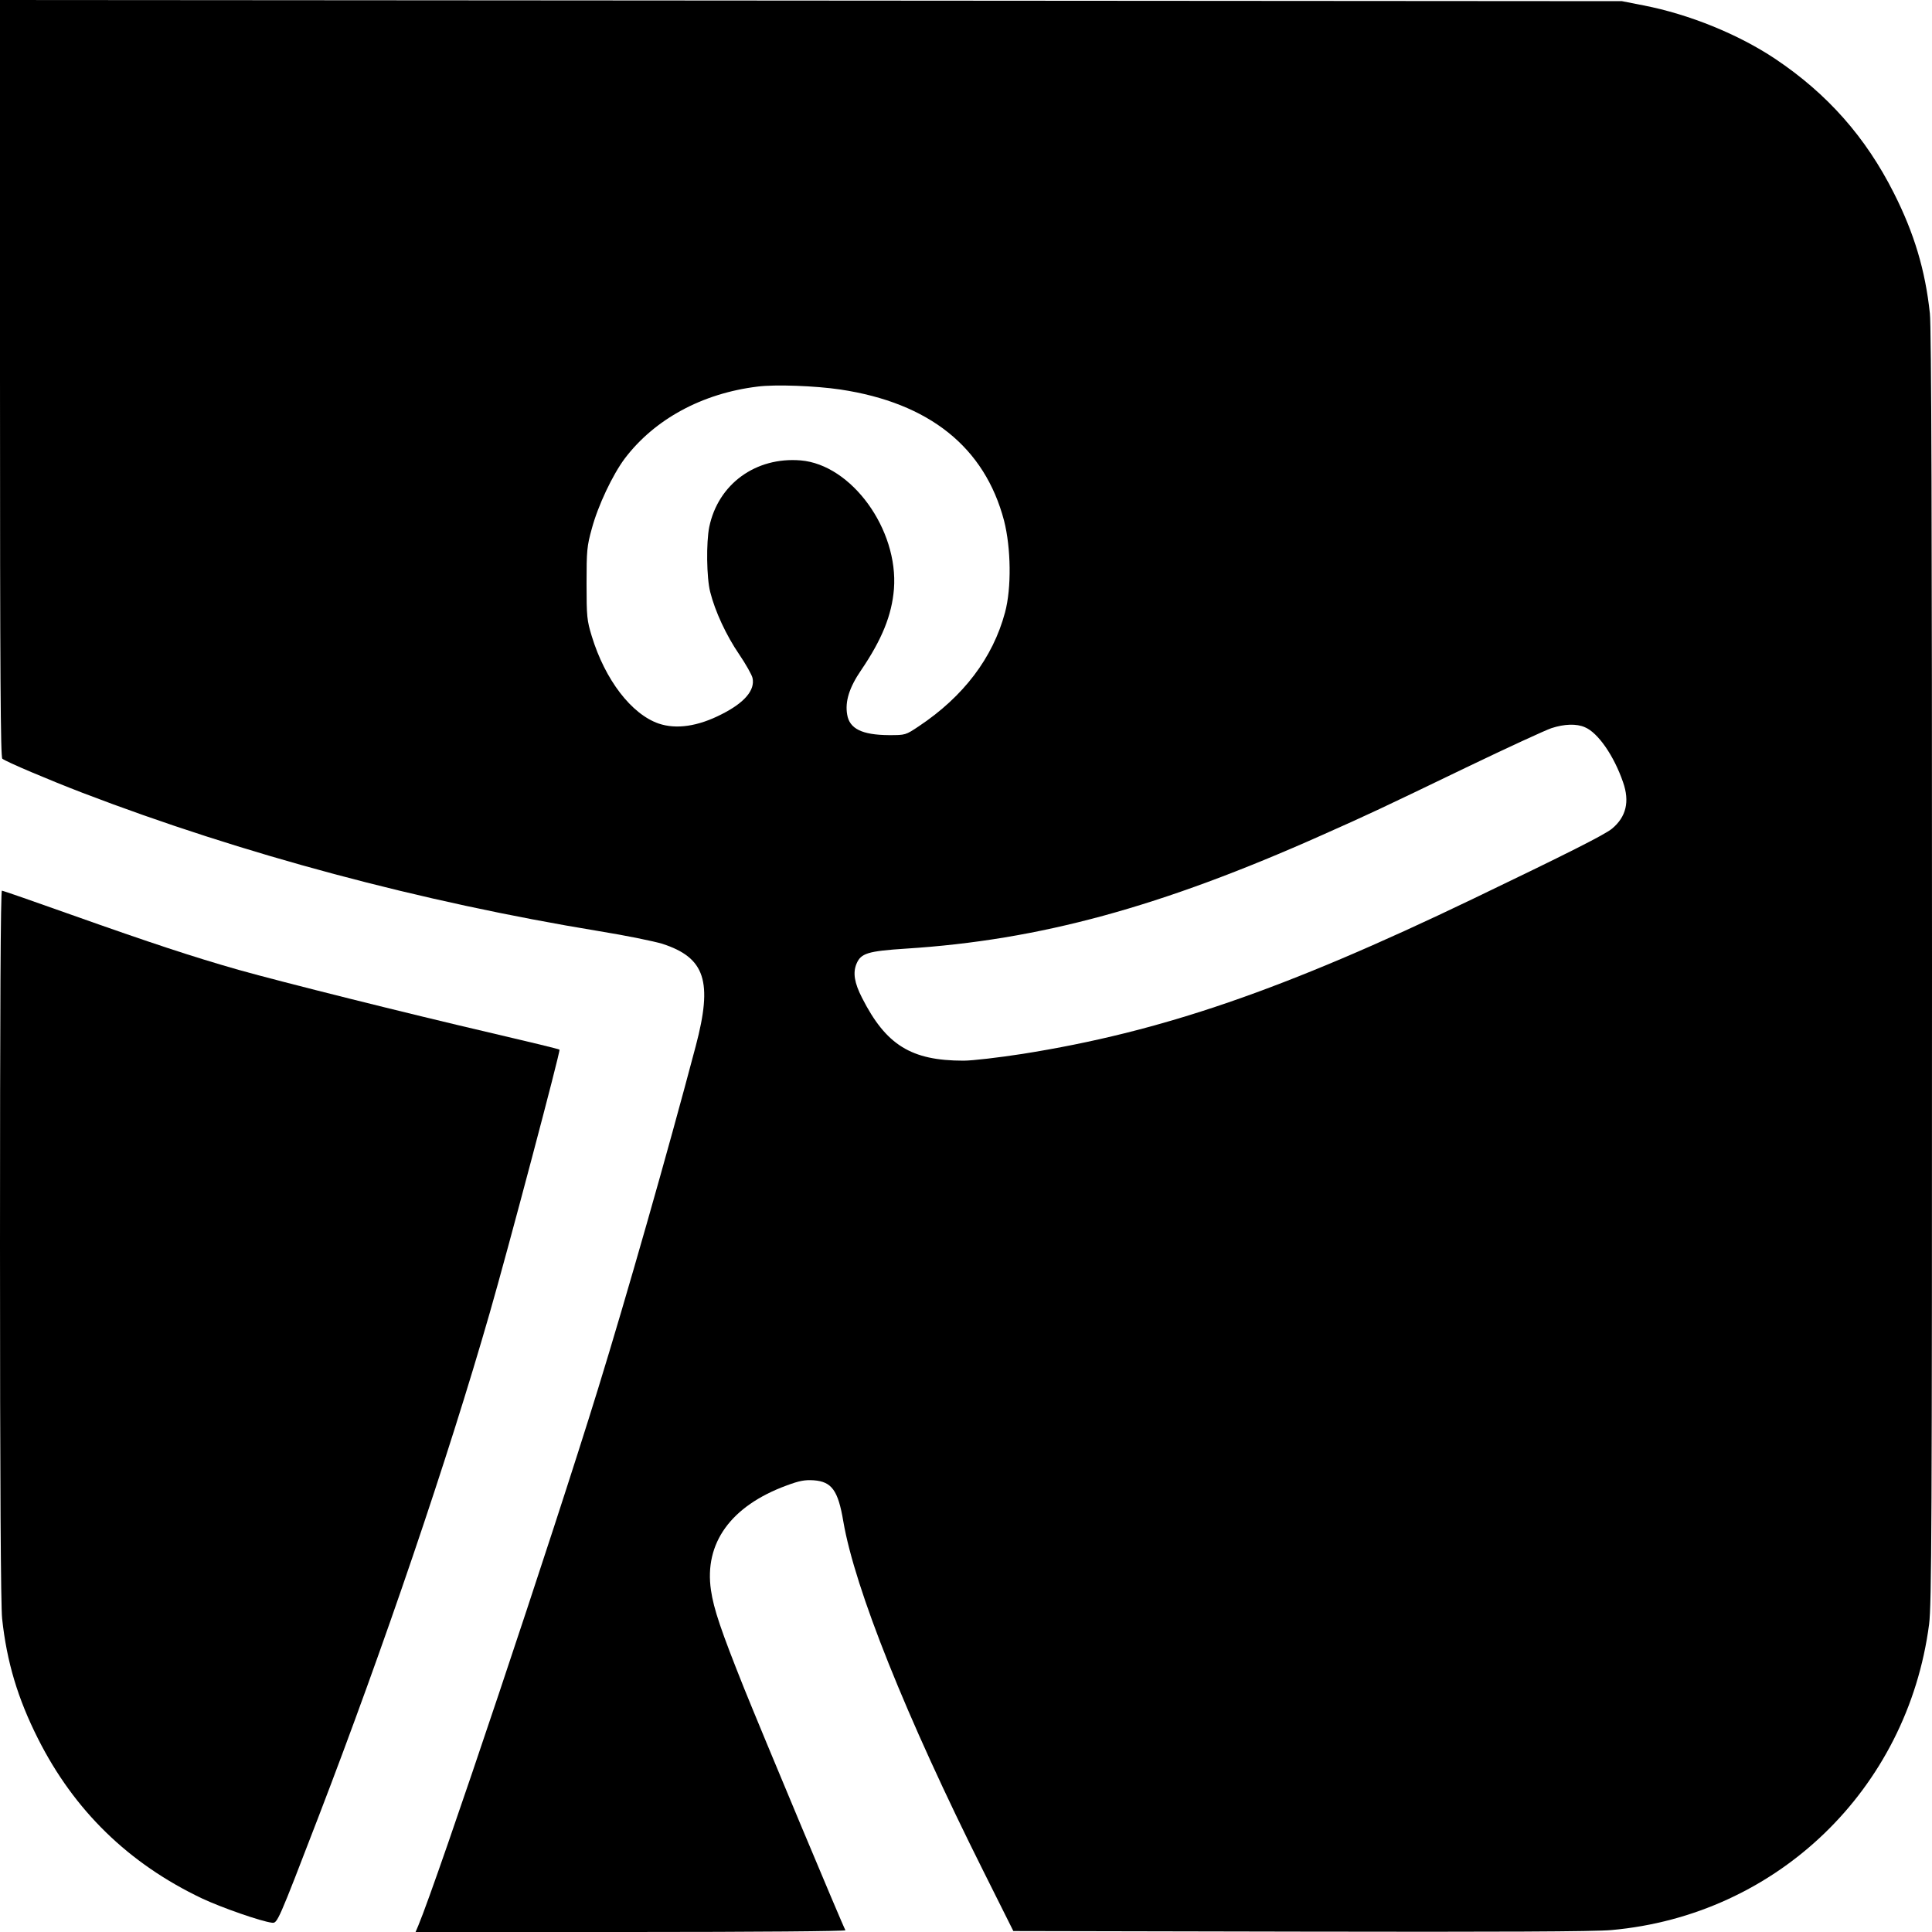
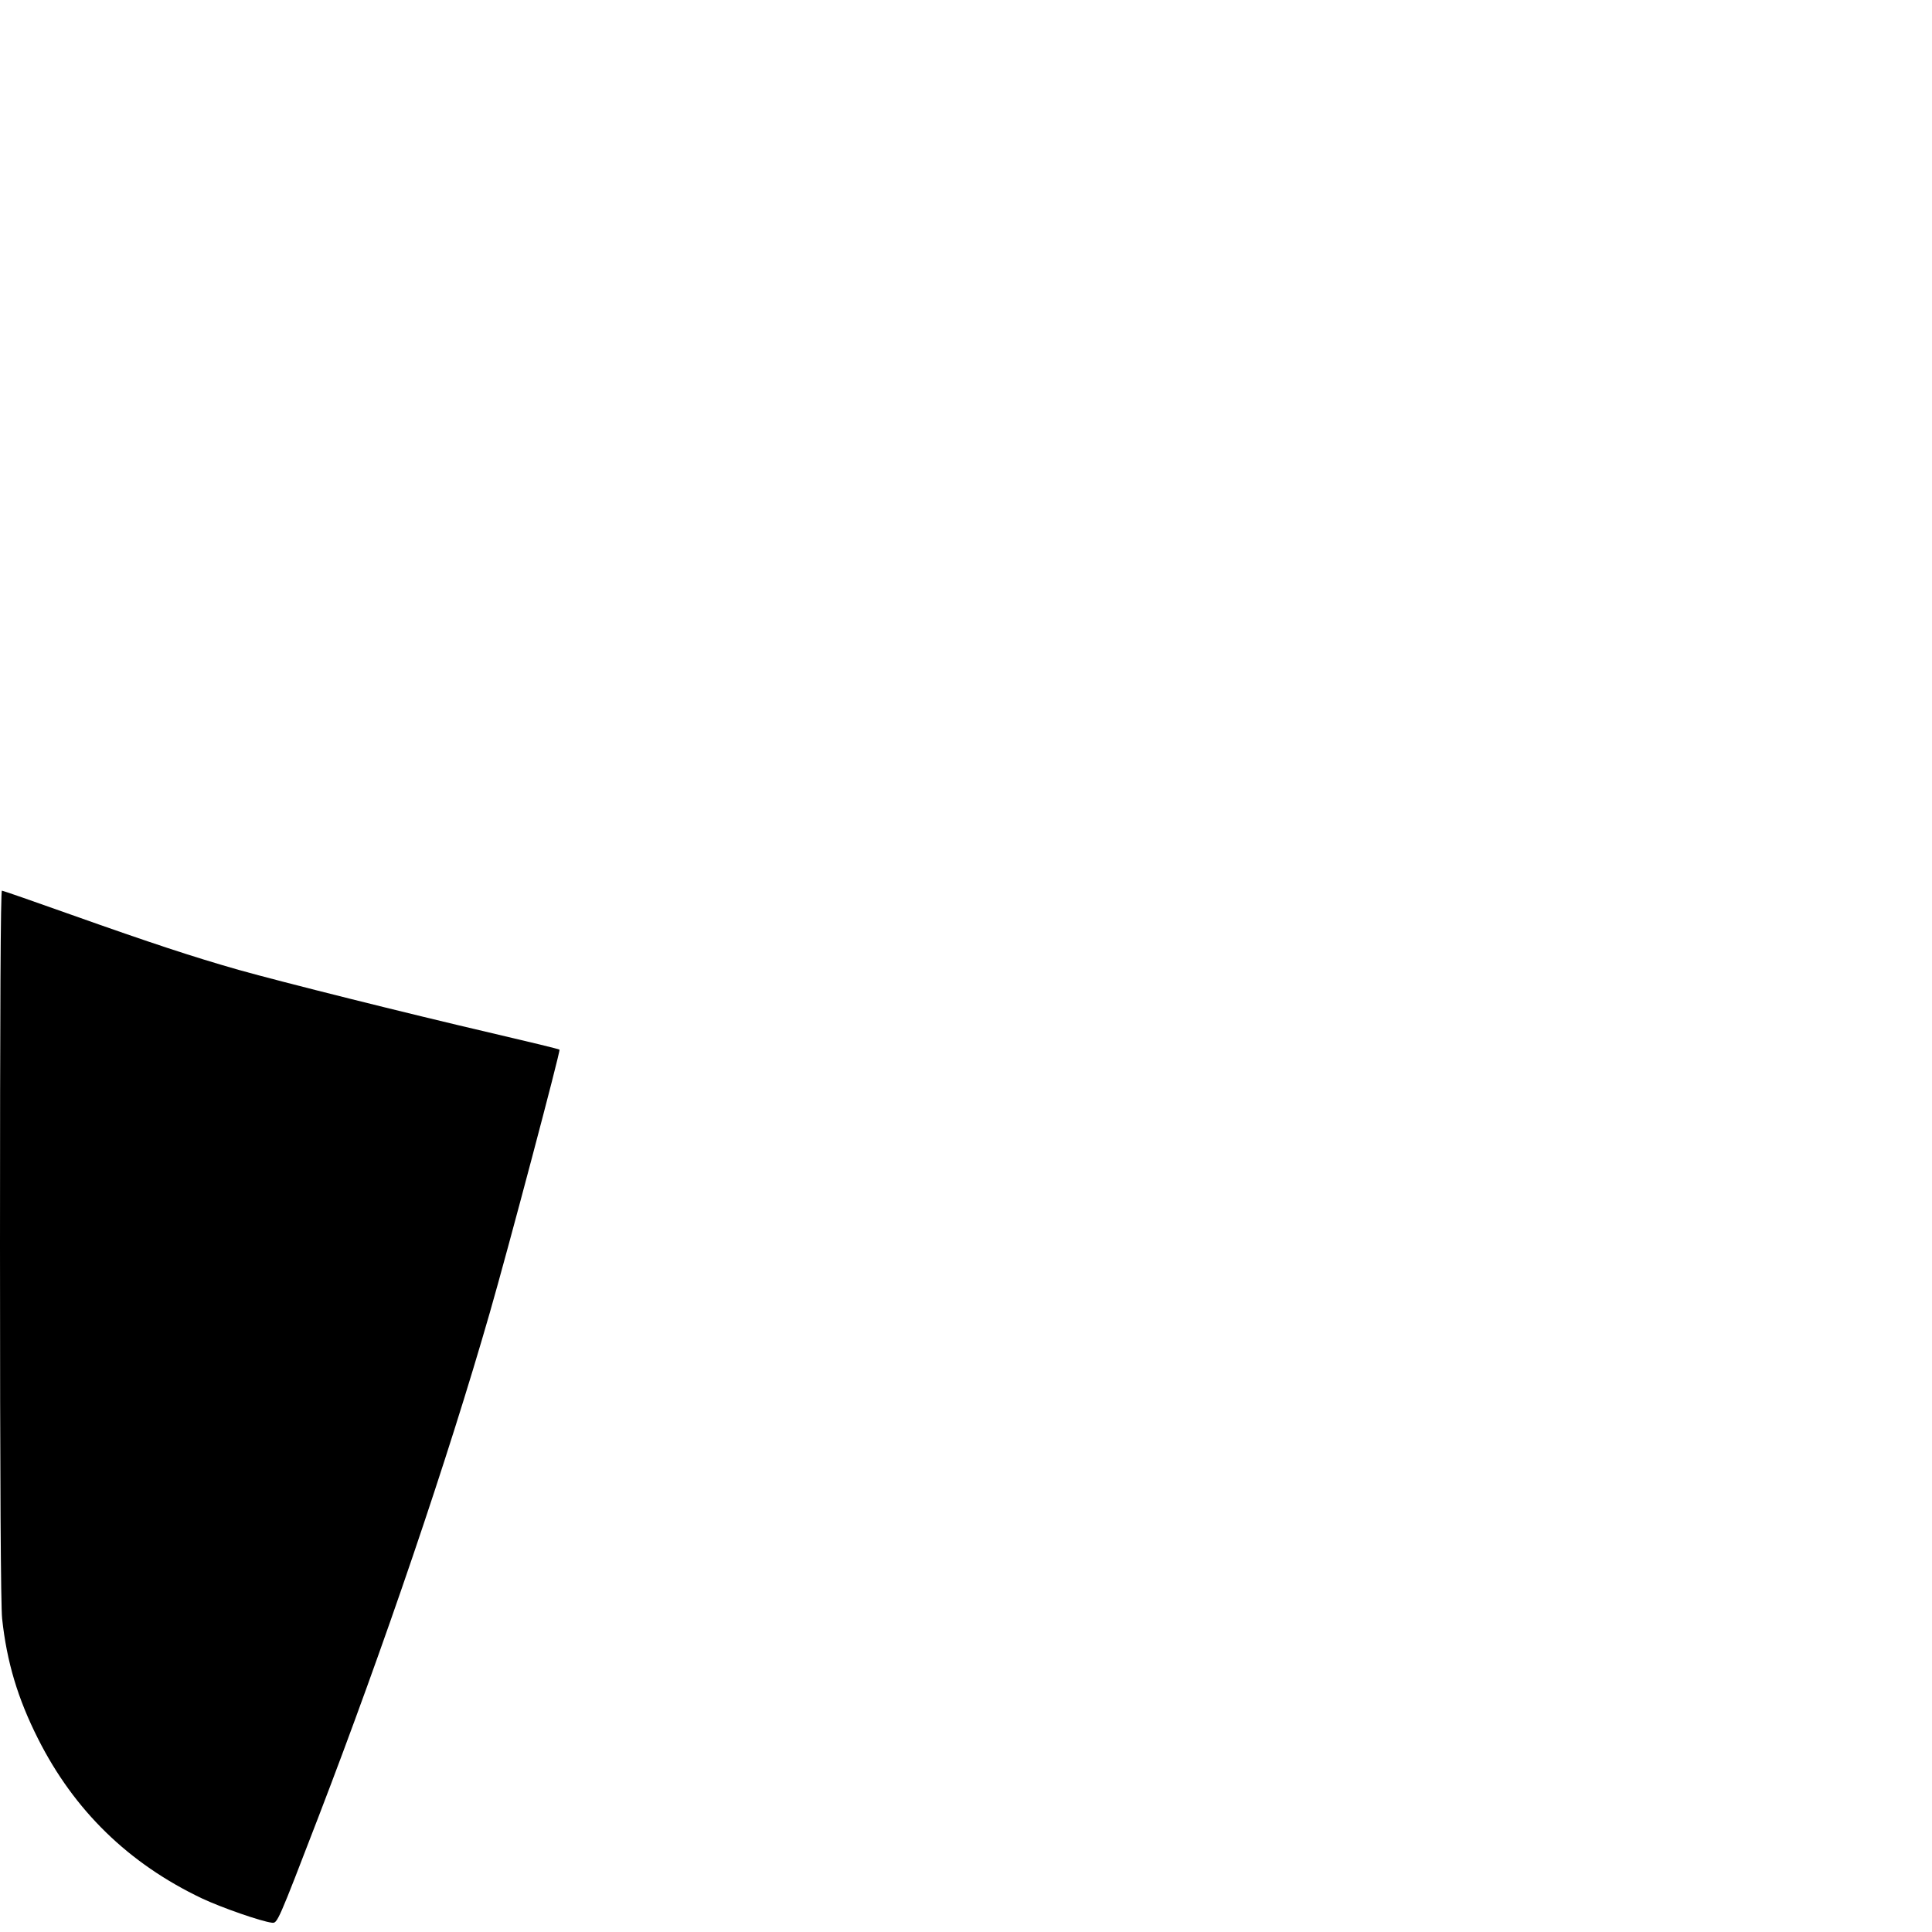
<svg xmlns="http://www.w3.org/2000/svg" version="1.0" width="1000pt" height="1000pt" viewBox="0 0 1000 1000" preserveAspectRatio="xMidYMid meet">
  <g transform="translate(0,1000) scale(0.1,-0.1)" fill="#000000" stroke="none">
-     <path d="M0 8041 c0 -1555 3 -1961 12 -1968 22 -17 237 -108 416 -177 828 -317 1750 -564 2675 -716 136 -22 282 -52 325 -65 222 -72 262 -194 173 -530 -145 -549 -361 -1305 -506 -1775 -232 -753 -829 -2535 -930 -2777 l-14 -33 1115 0 c644 0 1113 4 1110 9 -12 18 -437 1035 -524 1251 -120 300 -158 412 -172 509 -36 244 103 436 391 542 67 25 95 30 141 27 93 -7 126 -52 153 -213 60 -349 324 -1009 725 -1810 l155 -310 1485 -3 c1024 -2 1524 0 1610 8 856 76 1533 727 1645 1583 13 104 15 506 15 3403 0 2255 -3 3315 -11 3382 -24 224 -81 414 -186 622 -146 290 -344 514 -614 695 -190 127 -445 231 -682 277 l-112 22 -4197 3 -4198 3 0 -1959z m4349 -57 c461 -69 748 -299 848 -679 36 -141 39 -349 5 -475 -63 -235 -215 -435 -446 -589 -69 -46 -69 -46 -155 -46 -139 1 -204 33 -216 106 -12 68 11 141 72 230 108 159 159 285 170 420 24 308 -219 644 -483 666 -232 19 -427 -122 -473 -345 -16 -79 -14 -263 5 -336 25 -100 83 -225 150 -323 34 -50 65 -105 69 -122 14 -63 -41 -128 -160 -188 -123 -63 -235 -79 -326 -48 -141 49 -277 226 -346 452 -25 82 -27 101 -27 273 0 170 2 193 27 283 32 120 108 280 171 364 154 203 400 337 687 372 91 12 300 4 428 -15z m3854 -1748 c68 -28 151 -148 198 -285 35 -100 16 -179 -57 -240 -39 -32 -234 -130 -719 -363 -984 -473 -1614 -689 -2333 -803 -123 -19 -259 -35 -305 -35 -271 0 -401 81 -525 325 -40 78 -48 130 -29 176 23 55 57 66 257 79 691 44 1318 215 2156 589 241 107 298 134 744 349 212 102 410 193 440 203 67 22 130 24 173 5z" />
    <path d="M0 3555 c0 -1231 4 -1868 11 -1933 24 -224 81 -414 186 -622 187 -371 468 -645 848 -826 100 -47 305 -119 363 -126 28 -3 30 1 242 552 336 874 666 1843 885 2605 92 319 367 1356 361 1362 -2 3 -159 41 -348 85 -446 104 -1085 264 -1313 328 -238 68 -448 137 -868 286 -191 68 -352 124 -357 124 -7 0 -10 -630 -10 -1835z" />
  </g>
</svg>